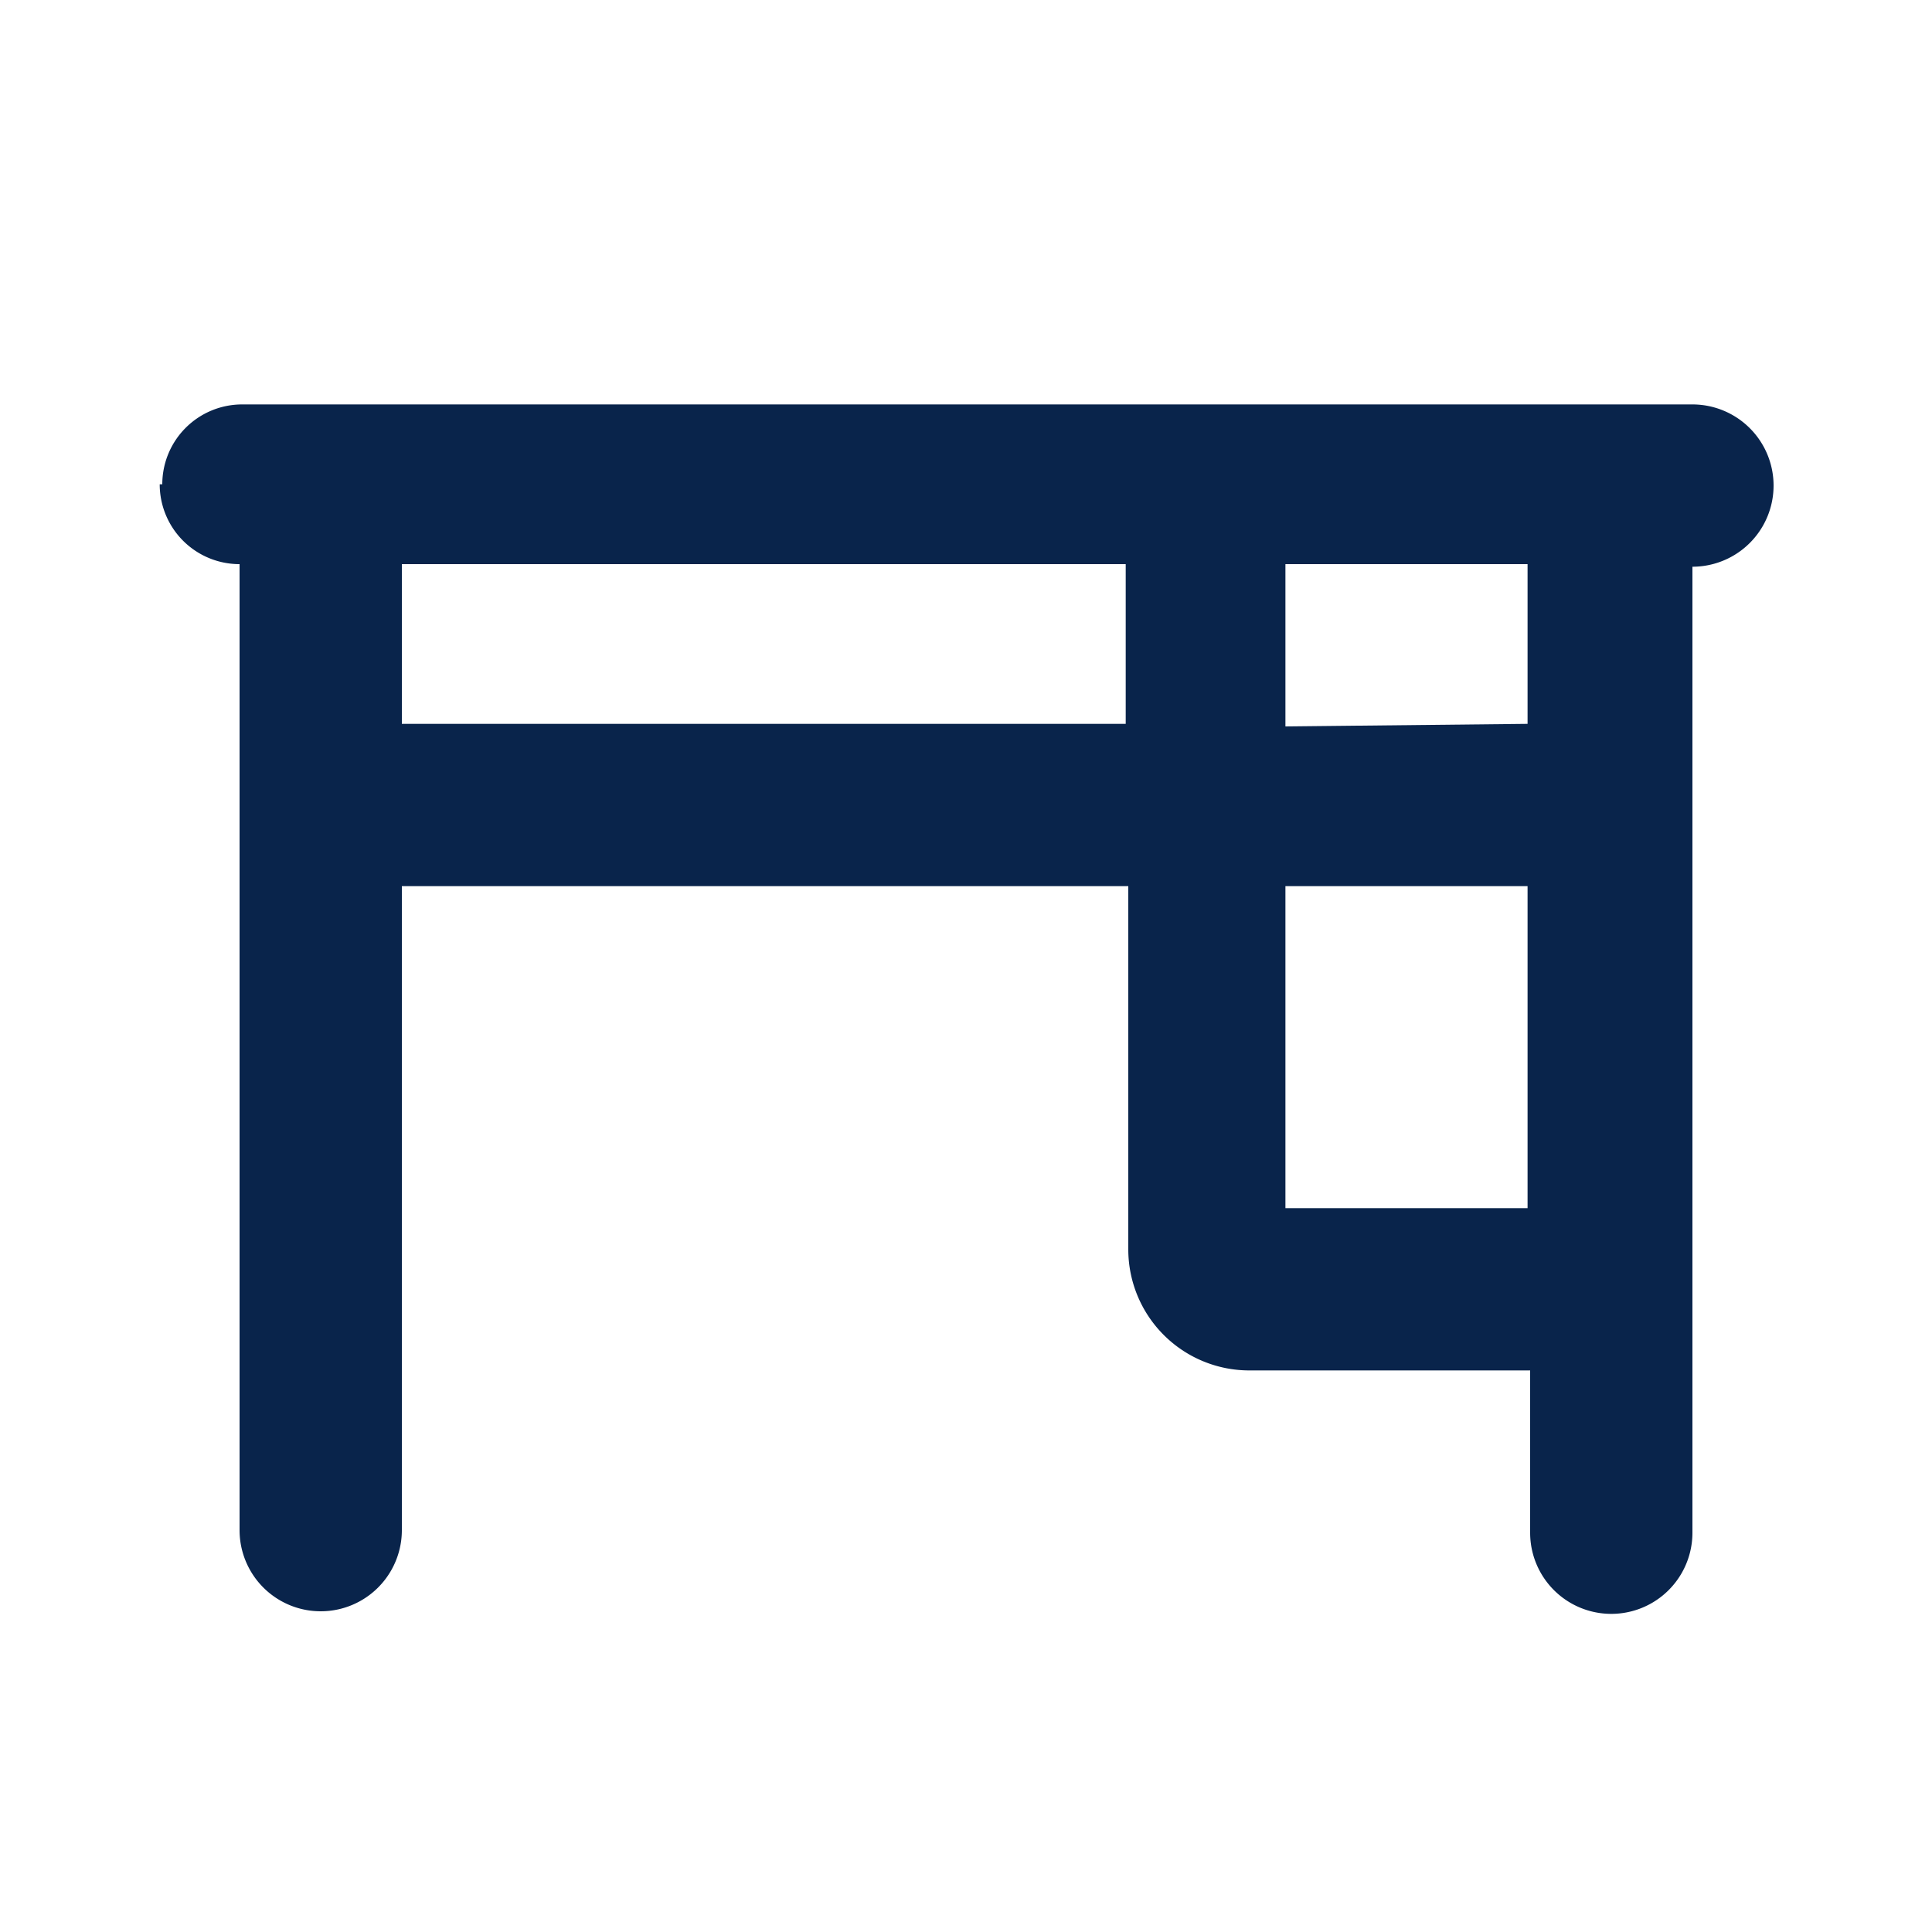
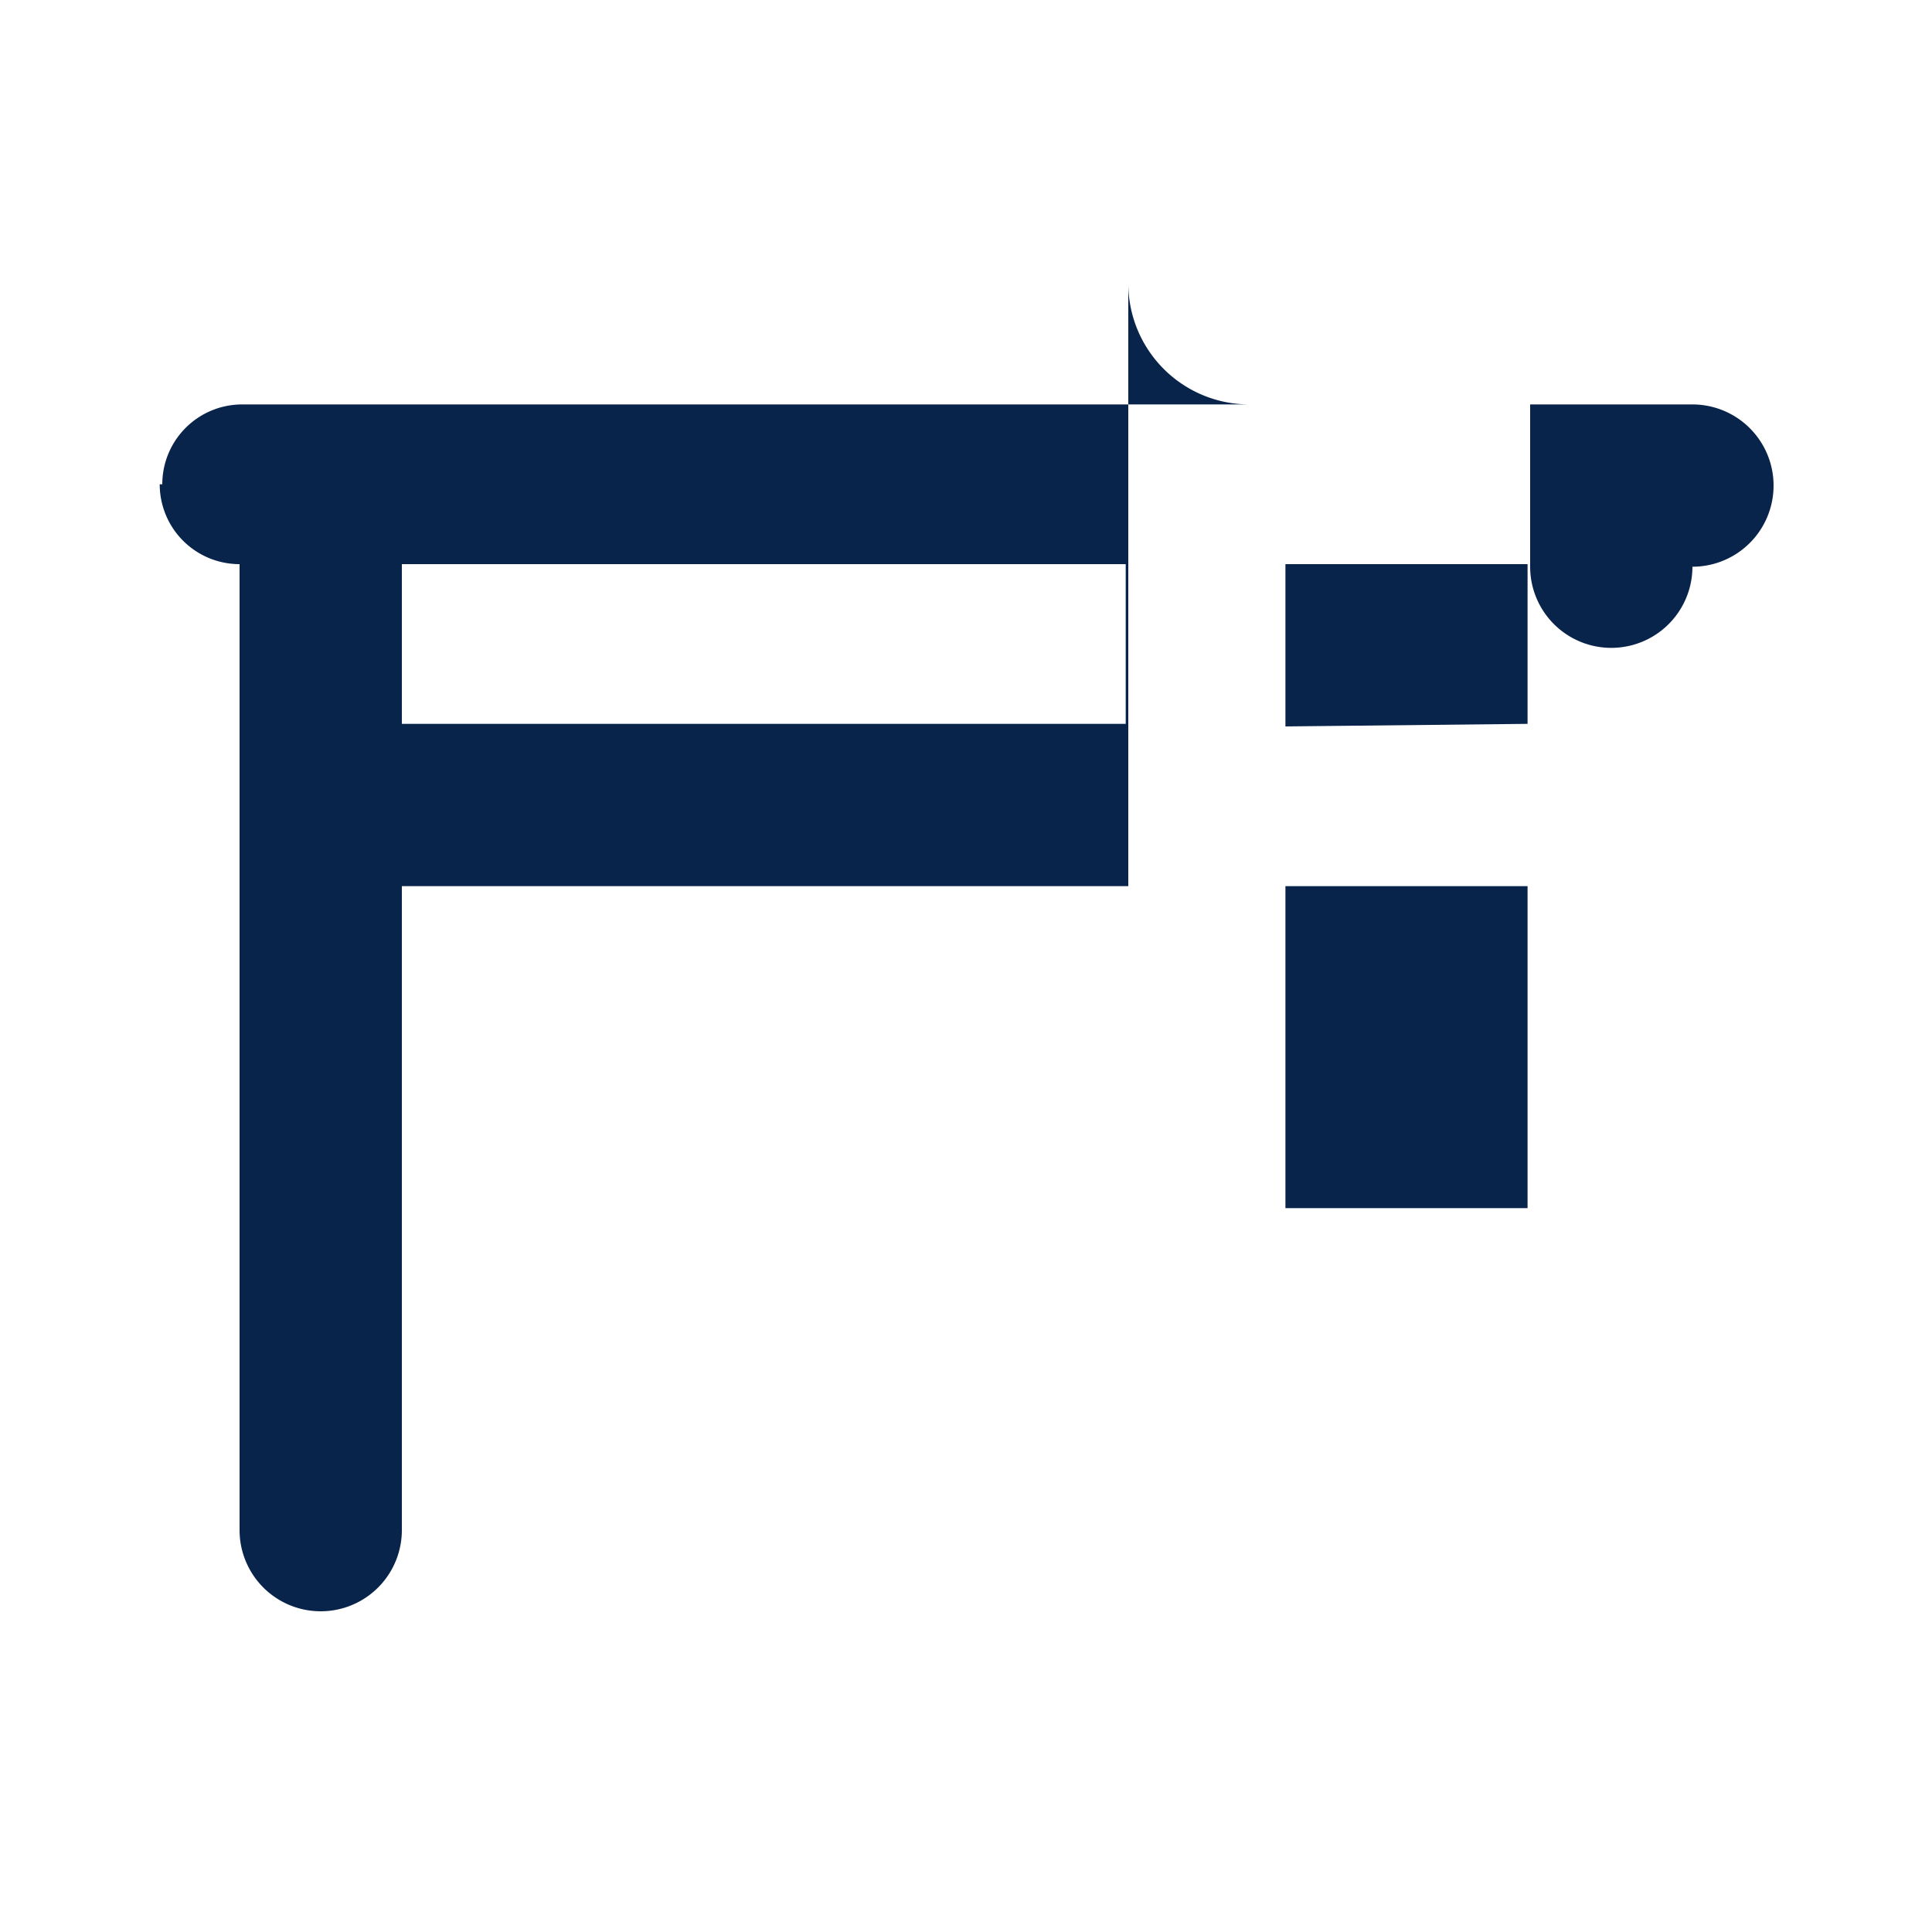
<svg xmlns="http://www.w3.org/2000/svg" width="25px" height="25px" viewBox="0 0 0.75 0.75" version="1.1">
  <title>desk_line</title>
  <g id="页面-1" stroke="none" stroke-width="1" fill="none" fill-rule="evenodd">
    <g id="Education" transform="translate(-720)">
      <g id="desk_line" transform="translate(720)">
-         <path d="M0.75 0v0.75H0V0zM0.394 0.727l0 0 -0.002 0.001 -0.001 0 0 0 -0.002 -0.001q-0.001 0 -0.001 0l0 0 -0.001 0.013 0 0.001 0 0 0.003 0.002 0 0 0 0 0.003 -0.002 0 -0.001 0 -0.001 -0.001 -0.013q0 -0.001 -0.001 -0.001m0.008 -0.004 0 0 -0.006 0.003 0 0 0 0 0.001 0.013 0 0 0 0 0.006 0.003q0.001 0 0.001 0l0 0 -0.001 -0.019q0 -0.001 -0.001 -0.001m-0.022 0a0.001 0.001 0 0 0 -0.001 0l0 0 -0.001 0.019q0 0.001 0.001 0.001l0 0 0.006 -0.003 0 0 0 0 0.001 -0.013 0 0 0 0z" id="MingCute" fill-rule="nonzero" />
-         <path d="M0.063 0.188a0.031 0.031 0 0 1 0.031 -0.031h0.563a0.031 0.031 0 1 1 0 0.063v0.375a0.031 0.031 0 1 1 -0.063 0v-0.063h-0.109a0.047 0.047 0 0 1 -0.047 -0.047V0.344H0.156v0.25a0.031 0.031 0 1 1 -0.063 0V0.219a0.031 0.031 0 0 1 -0.031 -0.031m0.531 0.281v-0.125h-0.094v0.125zm0 -0.188V0.219h-0.094v0.063zm-0.156 0H0.156V0.219h0.281z" id="形状" fill="#09244B" />
+         <path d="M0.063 0.188a0.031 0.031 0 0 1 0.031 -0.031h0.563a0.031 0.031 0 1 1 0 0.063a0.031 0.031 0 1 1 -0.063 0v-0.063h-0.109a0.047 0.047 0 0 1 -0.047 -0.047V0.344H0.156v0.25a0.031 0.031 0 1 1 -0.063 0V0.219a0.031 0.031 0 0 1 -0.031 -0.031m0.531 0.281v-0.125h-0.094v0.125zm0 -0.188V0.219h-0.094v0.063zm-0.156 0H0.156V0.219h0.281z" id="形状" fill="#09244B" />
      </g>
    </g>
  </g>
</svg>